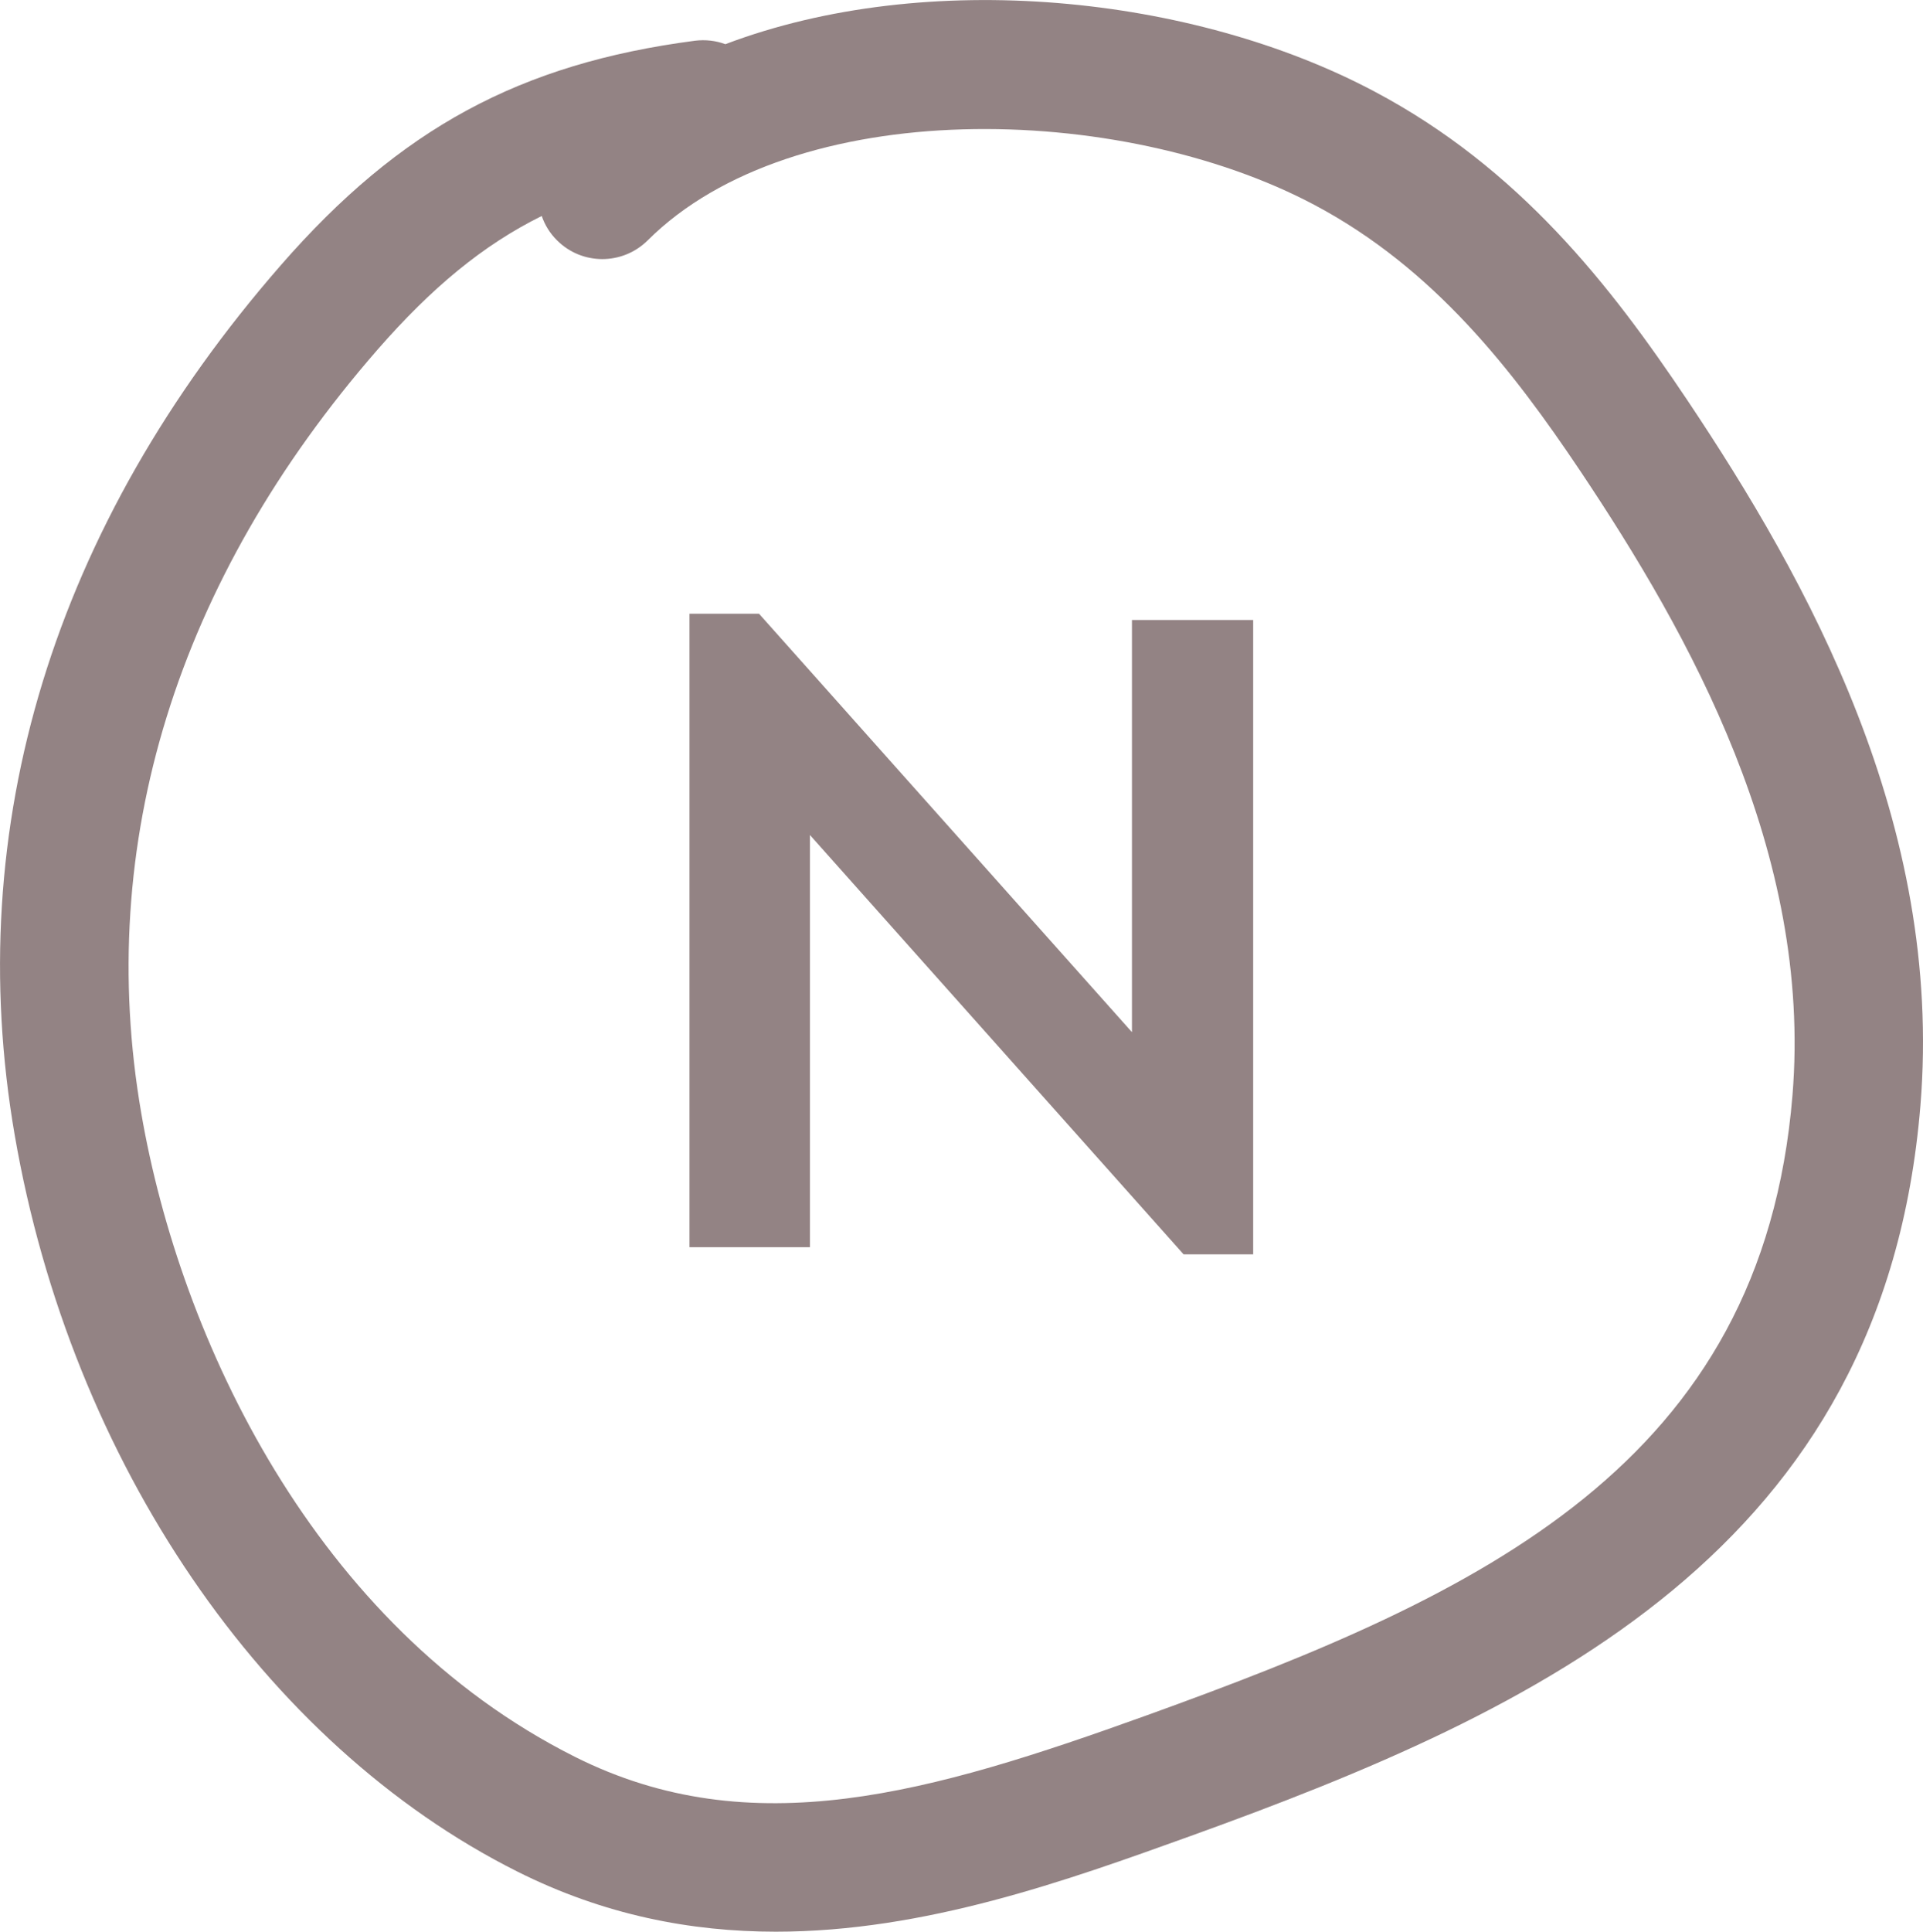
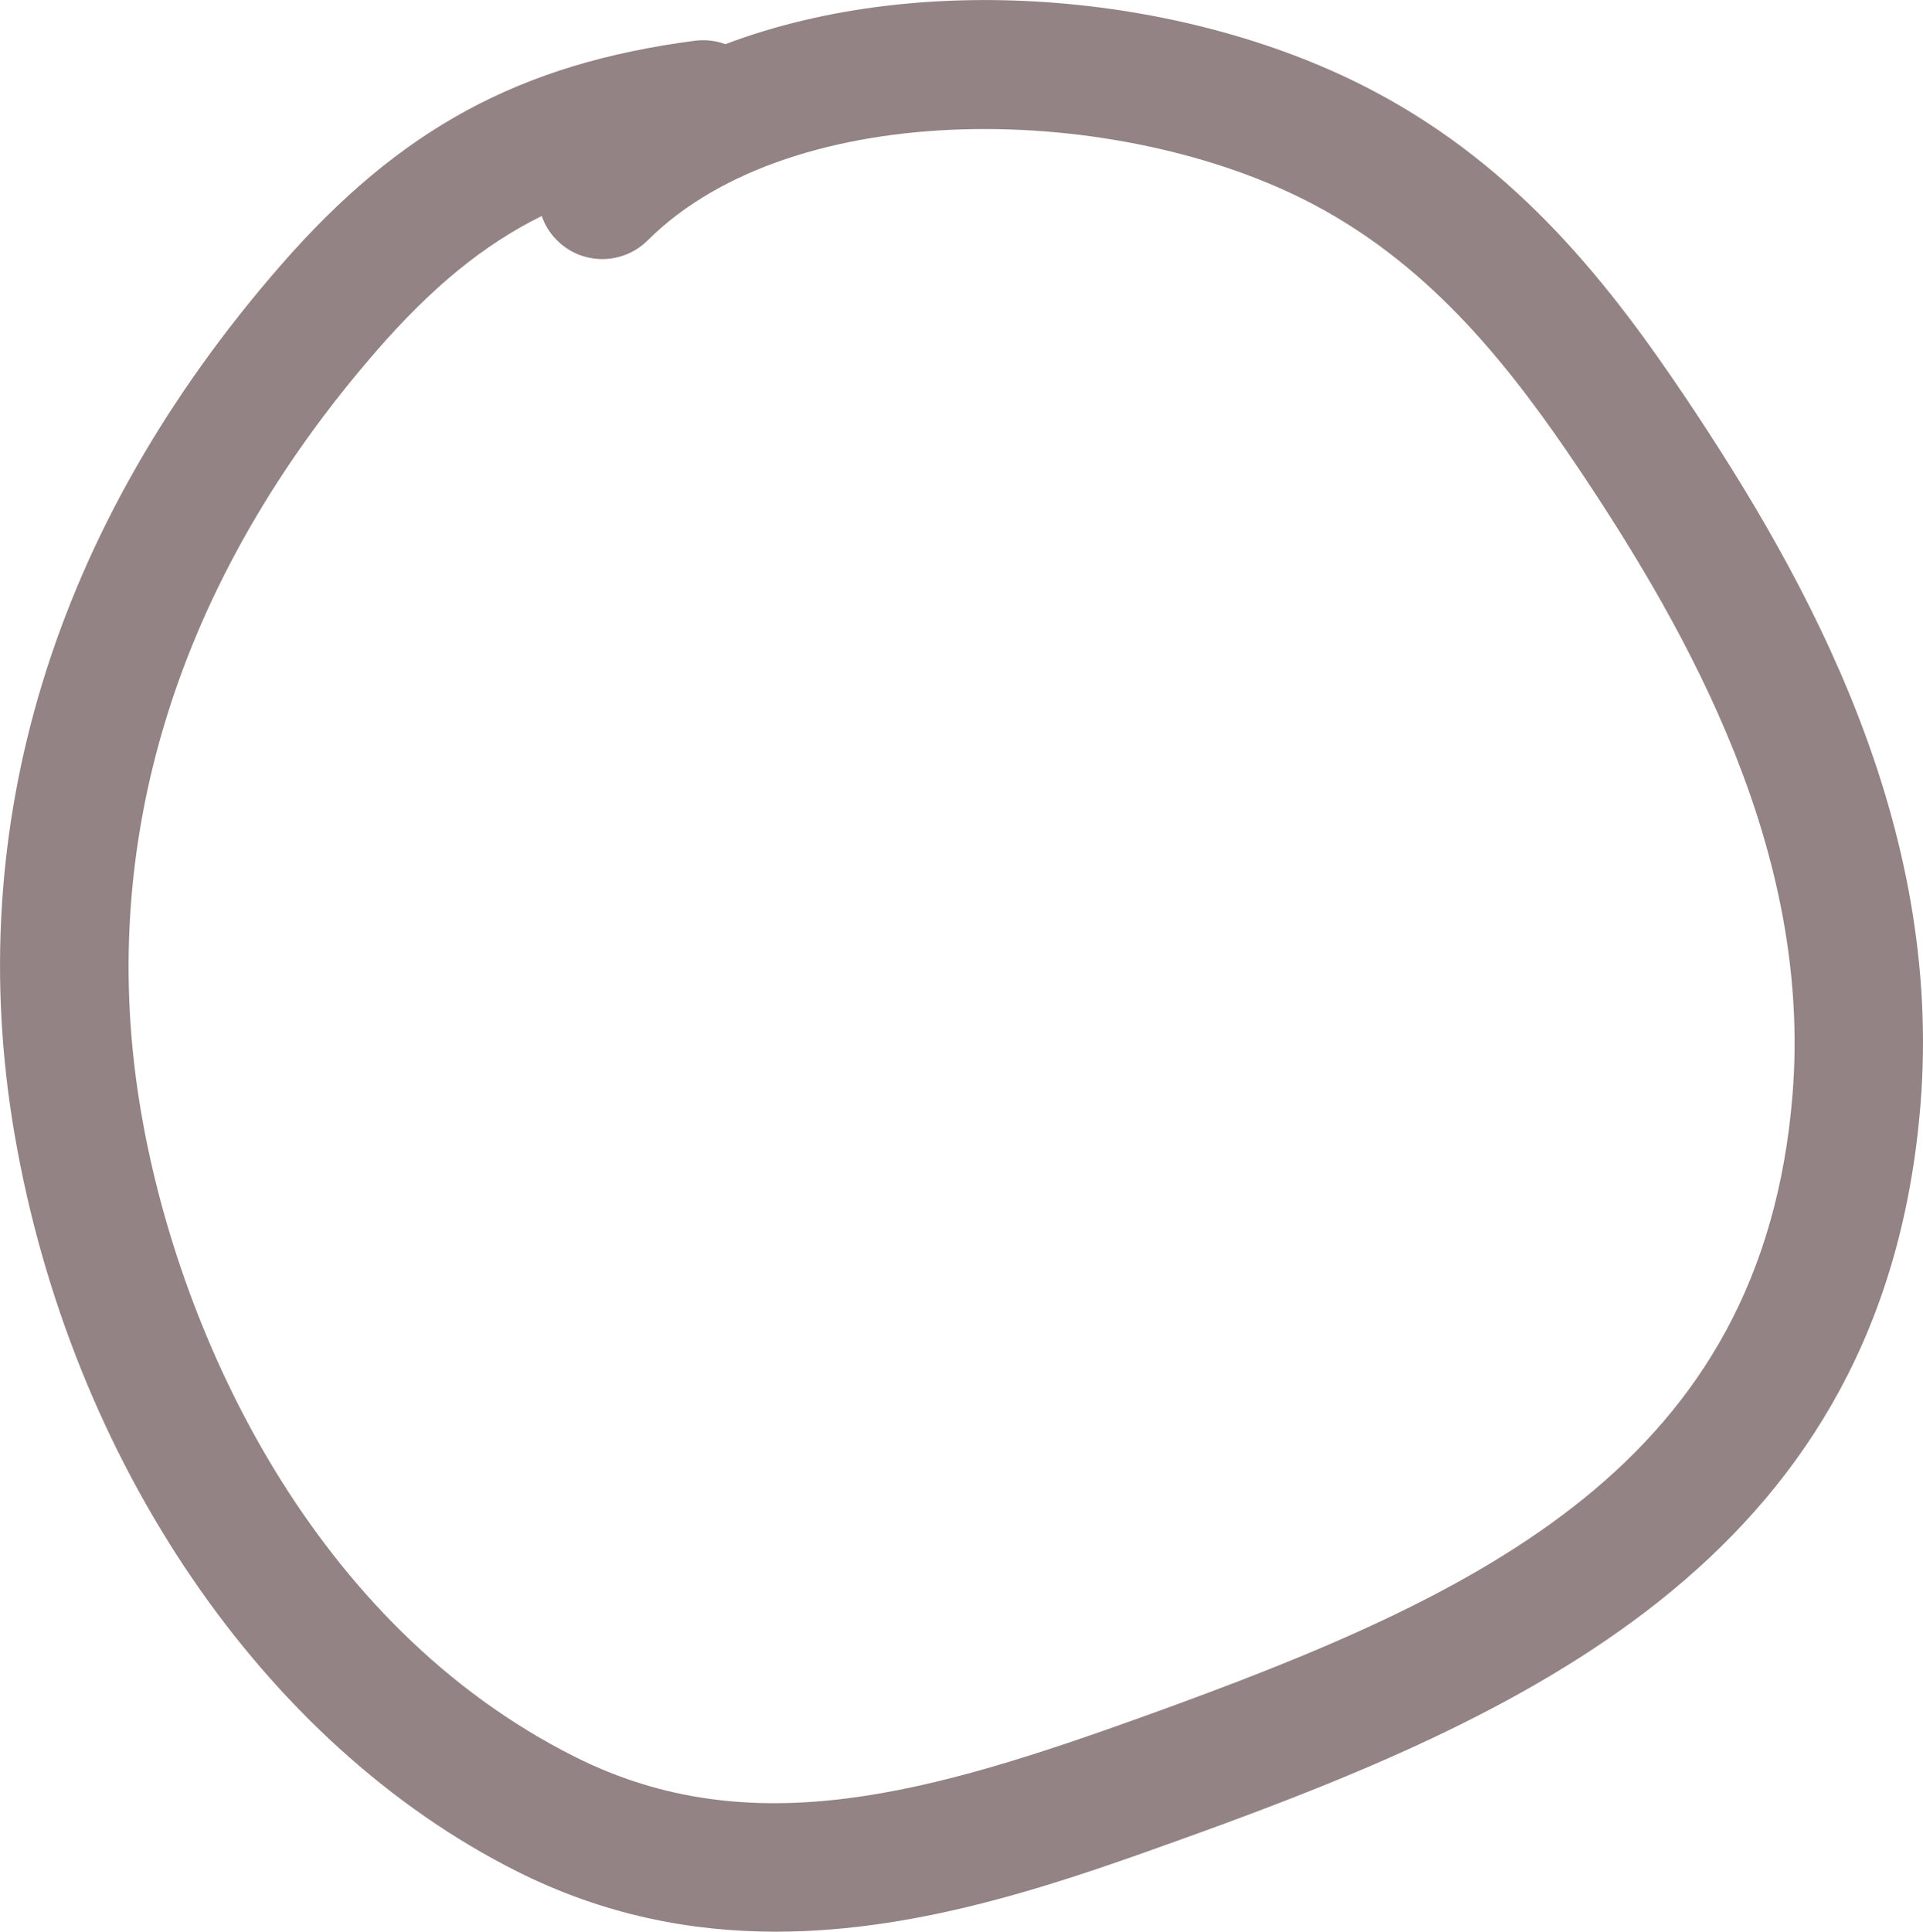
<svg xmlns="http://www.w3.org/2000/svg" version="1.1" id="Calque_1" x="0px" y="0px" width="25.462px" height="25.57px" viewBox="0 0 25.462 25.57" enable-background="new 0 0 25.462 25.57" xml:space="preserve">
  <g>
-     <polygon fill="#938384" points="14.988,13.663 10.05,8.124 9.129,8.124 9.129,16.509 10.724,16.509 10.724,11.053 15.672,16.604    16.593,16.604 16.593,8.207 14.988,8.207  " />
-     <path fill="#938384" d="M22.338,5.292c-1.017-1.518-2.221-3.063-4.136-4.079c-2.404-1.278-5.926-1.64-8.598-0.628   C9.48,0.538,9.341,0.522,9.202,0.539C6.884,0.842,5.295,1.703,3.719,3.51C0.708,6.962-0.51,10.945,0.195,15.027   c0.748,4.326,3.297,8.061,6.651,9.745c1.152,0.579,2.305,0.798,3.427,0.798c1.975,0,3.856-0.678,5.484-1.264   c4.629-1.669,9.189-3.79,9.671-9.672C25.733,10.904,23.937,7.682,22.338,5.292z M23.734,14.496c-0.4,4.887-4.11,6.609-8.553,8.211   c-2.858,1.029-5.231,1.723-7.571,0.547c-3.446-1.73-5.225-5.534-5.739-8.516C1.255,11.177,2.337,7.681,5,4.627   c0.713-0.816,1.393-1.382,2.173-1.768c0.04,0.117,0.107,0.228,0.201,0.321c0.33,0.332,0.868,0.333,1.202,0.002   c1.932-1.927,6.255-1.836,8.829-0.469c1.583,0.84,2.627,2.19,3.52,3.523C22.371,8.398,23.996,11.289,23.734,14.496z" />
+     <path fill="#938384" d="M22.338,5.292c-1.017-1.518-2.221-3.063-4.136-4.079c-2.404-1.278-5.926-1.64-8.598-0.628   C9.48,0.538,9.341,0.522,9.202,0.539C6.884,0.842,5.295,1.703,3.719,3.51C0.708,6.962-0.51,10.945,0.195,15.027   c0.748,4.326,3.297,8.061,6.651,9.745c1.152,0.579,2.305,0.798,3.427,0.798c1.975,0,3.856-0.678,5.484-1.264   c4.629-1.669,9.189-3.79,9.671-9.672C25.733,10.904,23.937,7.682,22.338,5.292M23.734,14.496c-0.4,4.887-4.11,6.609-8.553,8.211   c-2.858,1.029-5.231,1.723-7.571,0.547c-3.446-1.73-5.225-5.534-5.739-8.516C1.255,11.177,2.337,7.681,5,4.627   c0.713-0.816,1.393-1.382,2.173-1.768c0.04,0.117,0.107,0.228,0.201,0.321c0.33,0.332,0.868,0.333,1.202,0.002   c1.932-1.927,6.255-1.836,8.829-0.469c1.583,0.84,2.627,2.19,3.52,3.523C22.371,8.398,23.996,11.289,23.734,14.496z" />
  </g>
</svg>